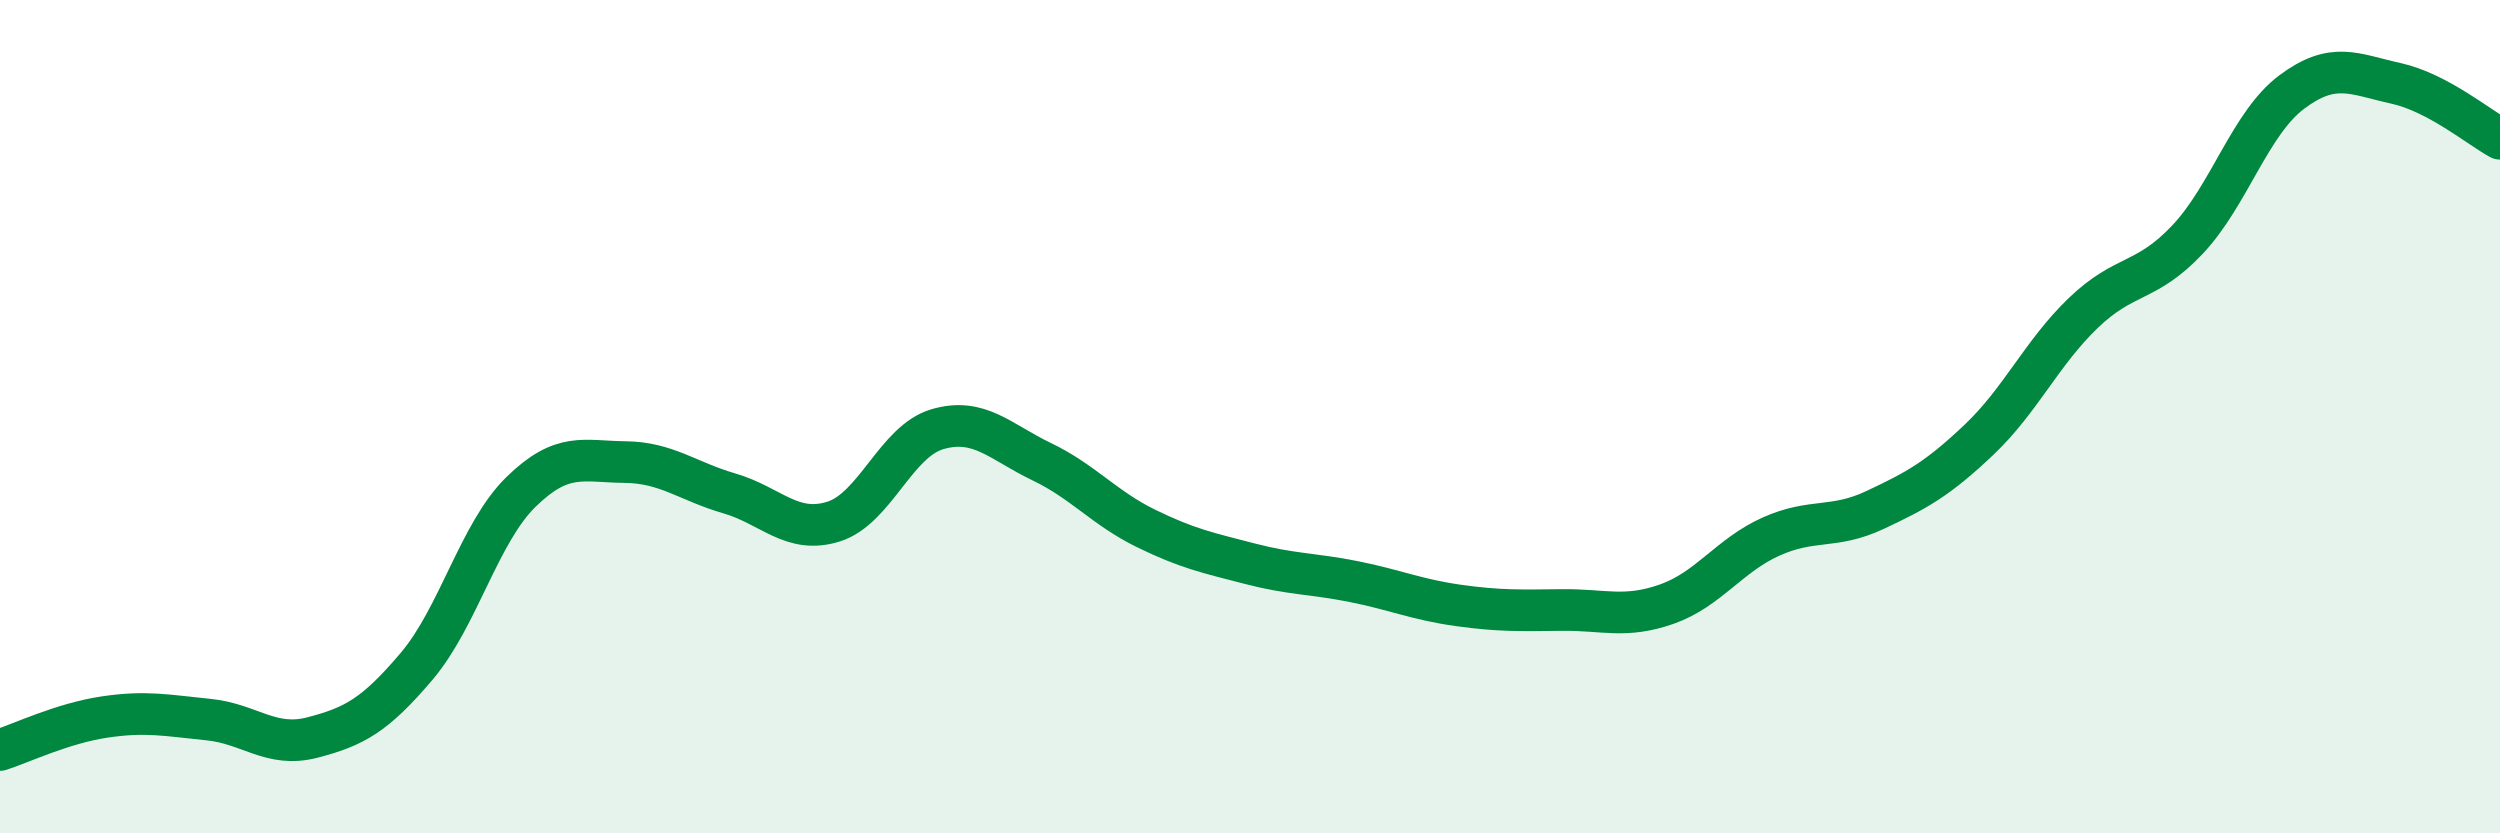
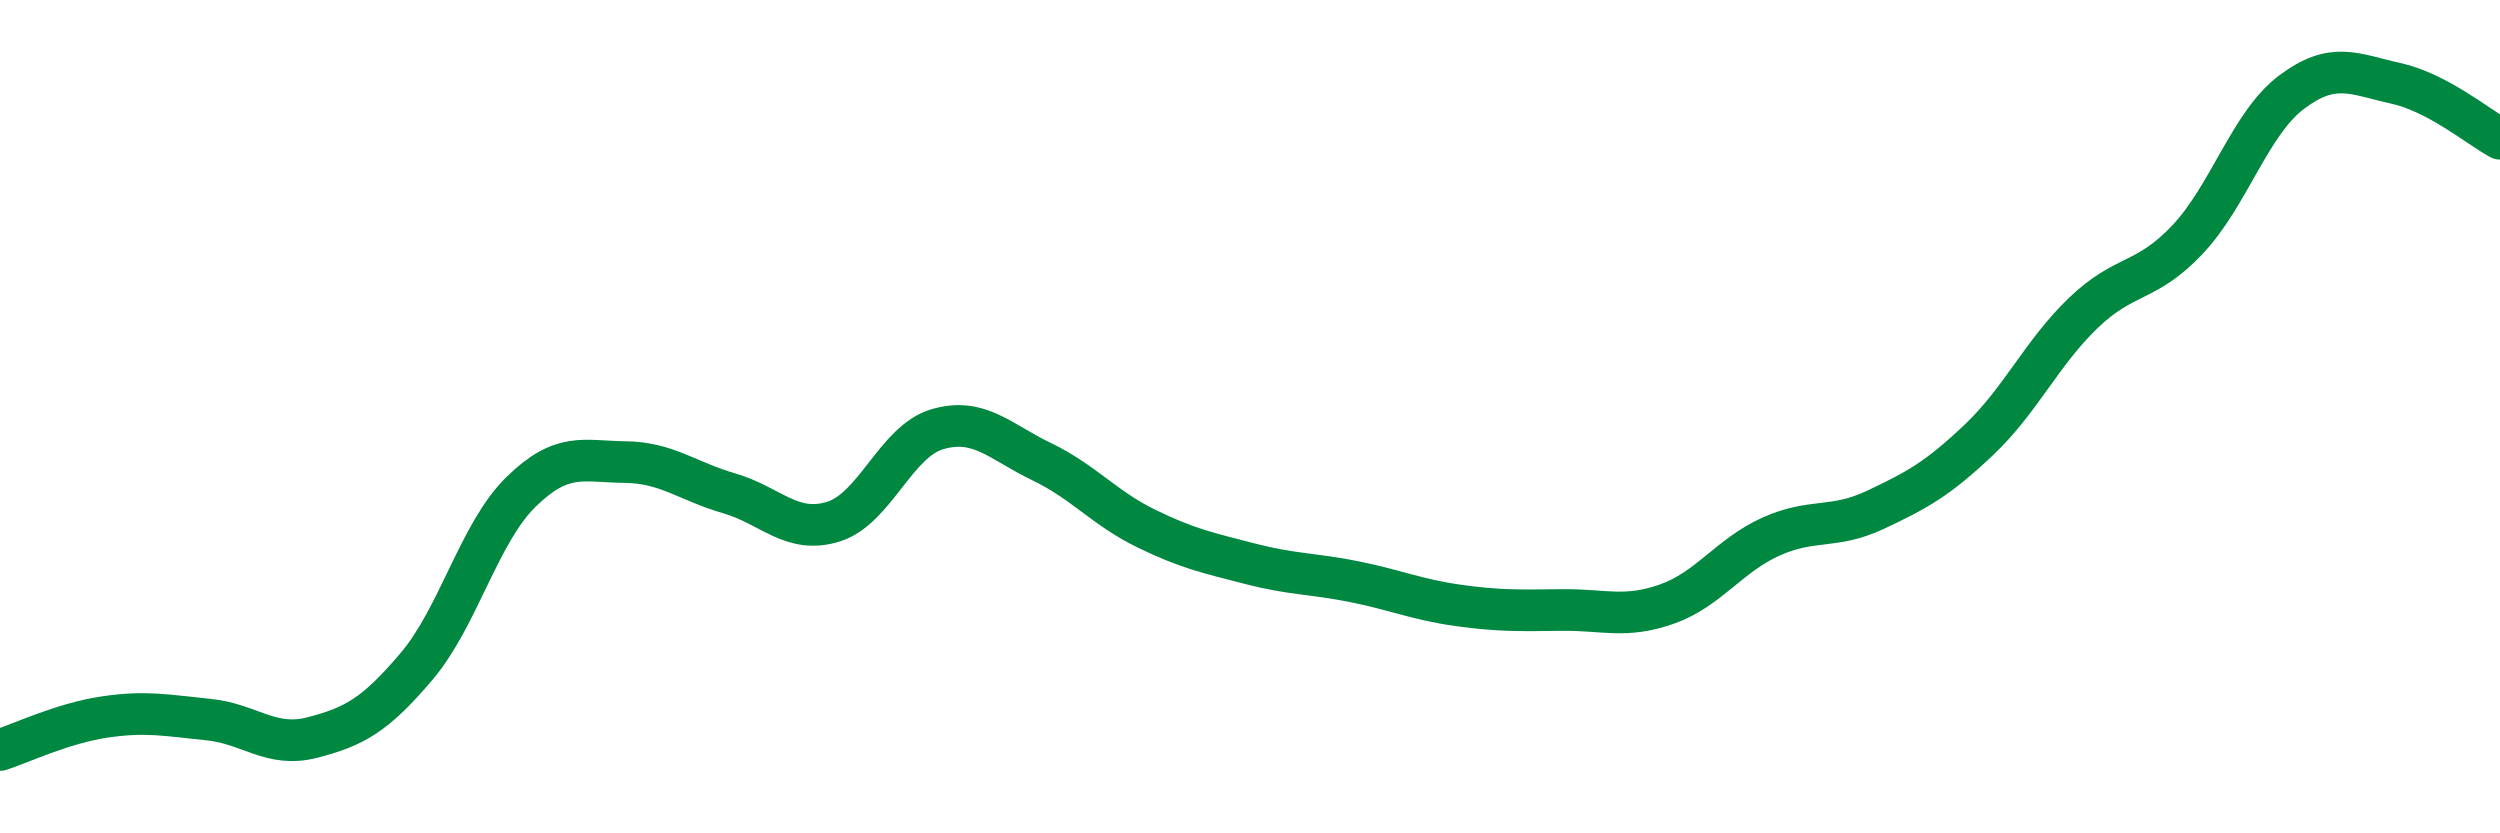
<svg xmlns="http://www.w3.org/2000/svg" width="60" height="20" viewBox="0 0 60 20">
-   <path d="M 0,18 C 0.5,17.84 1.5,17.36 2.5,17.21 C 3.5,17.06 4,17.17 5,17.27 C 6,17.37 6.5,17.96 7.5,17.7 C 8.5,17.44 9,17.17 10,15.99 C 11,14.81 11.5,12.79 12.5,11.81 C 13.5,10.83 14,11.08 15,11.09 C 16,11.1 16.5,11.55 17.5,11.84 C 18.5,12.13 19,12.83 20,12.52 C 21,12.21 21.5,10.59 22.5,10.3 C 23.5,10.01 24,10.6 25,11.08 C 26,11.56 26.5,12.19 27.5,12.68 C 28.5,13.17 29,13.27 30,13.53 C 31,13.79 31.5,13.76 32.5,13.96 C 33.5,14.16 34,14.39 35,14.53 C 36,14.67 36.5,14.65 37.5,14.64 C 38.5,14.63 39,14.85 40,14.5 C 41,14.15 41.5,13.33 42.5,12.88 C 43.5,12.43 44,12.71 45,12.24 C 46,11.77 46.5,11.5 47.5,10.55 C 48.5,9.6 49,8.47 50,7.51 C 51,6.55 51.5,6.81 52.5,5.75 C 53.5,4.69 54,2.96 55,2.21 C 56,1.46 56.5,1.78 57.5,2 C 58.5,2.22 59.5,3.06 60,3.33L60 20L0 20Z" fill="#008740" opacity="0.1" stroke-linecap="round" stroke-linejoin="round" />
  <path d="M 0,18 C 0.5,17.84 1.5,17.36 2.5,17.21 C 3.5,17.06 4,17.17 5,17.27 C 6,17.37 6.5,17.96 7.5,17.7 C 8.5,17.44 9,17.17 10,15.99 C 11,14.81 11.5,12.79 12.5,11.81 C 13.5,10.83 14,11.08 15,11.09 C 16,11.1 16.5,11.55 17.5,11.84 C 18.5,12.13 19,12.83 20,12.52 C 21,12.21 21.5,10.59 22.5,10.3 C 23.5,10.01 24,10.6 25,11.08 C 26,11.56 26.5,12.19 27.5,12.68 C 28.5,13.17 29,13.27 30,13.53 C 31,13.79 31.5,13.76 32.5,13.96 C 33.5,14.16 34,14.39 35,14.53 C 36,14.67 36.5,14.65 37.5,14.64 C 38.5,14.63 39,14.85 40,14.5 C 41,14.15 41.5,13.33 42.5,12.88 C 43.5,12.43 44,12.71 45,12.24 C 46,11.77 46.5,11.5 47.5,10.55 C 48.5,9.6 49,8.47 50,7.51 C 51,6.55 51.5,6.81 52.5,5.75 C 53.5,4.69 54,2.96 55,2.21 C 56,1.46 56.5,1.78 57.5,2 C 58.5,2.22 59.5,3.06 60,3.33" stroke="#008740" stroke-width="1" fill="none" stroke-linecap="round" stroke-linejoin="round" />
</svg>